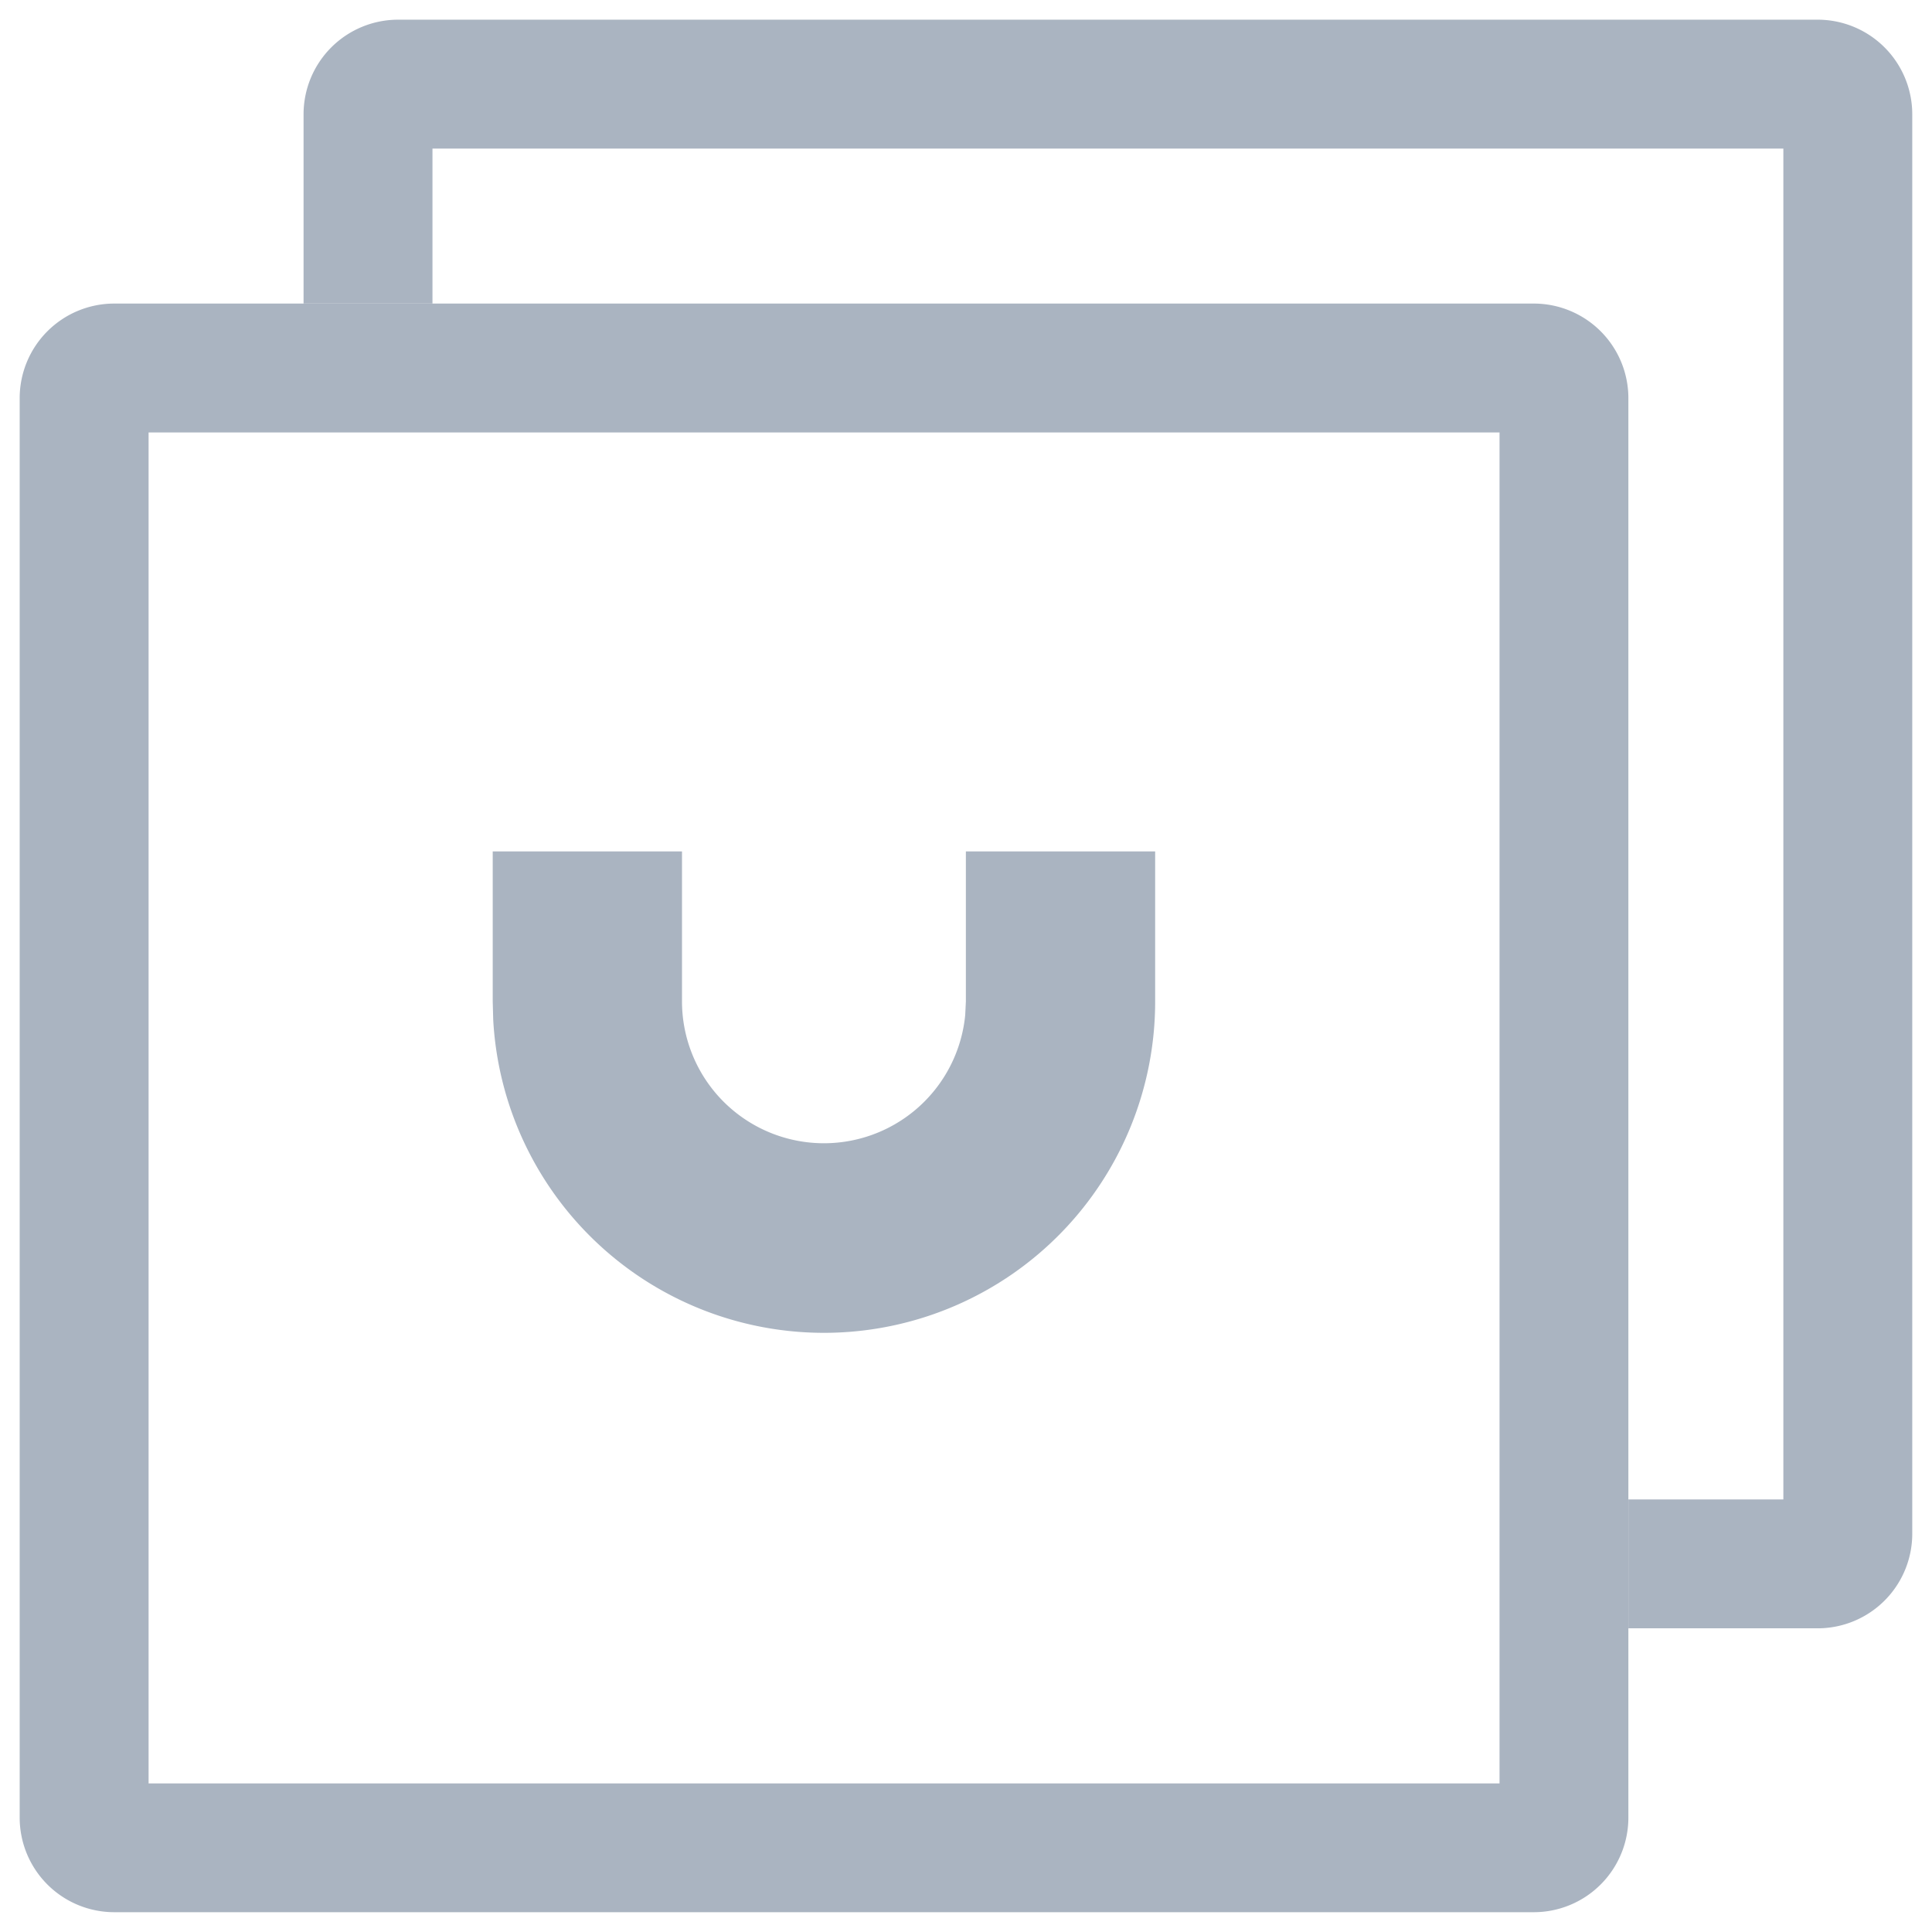
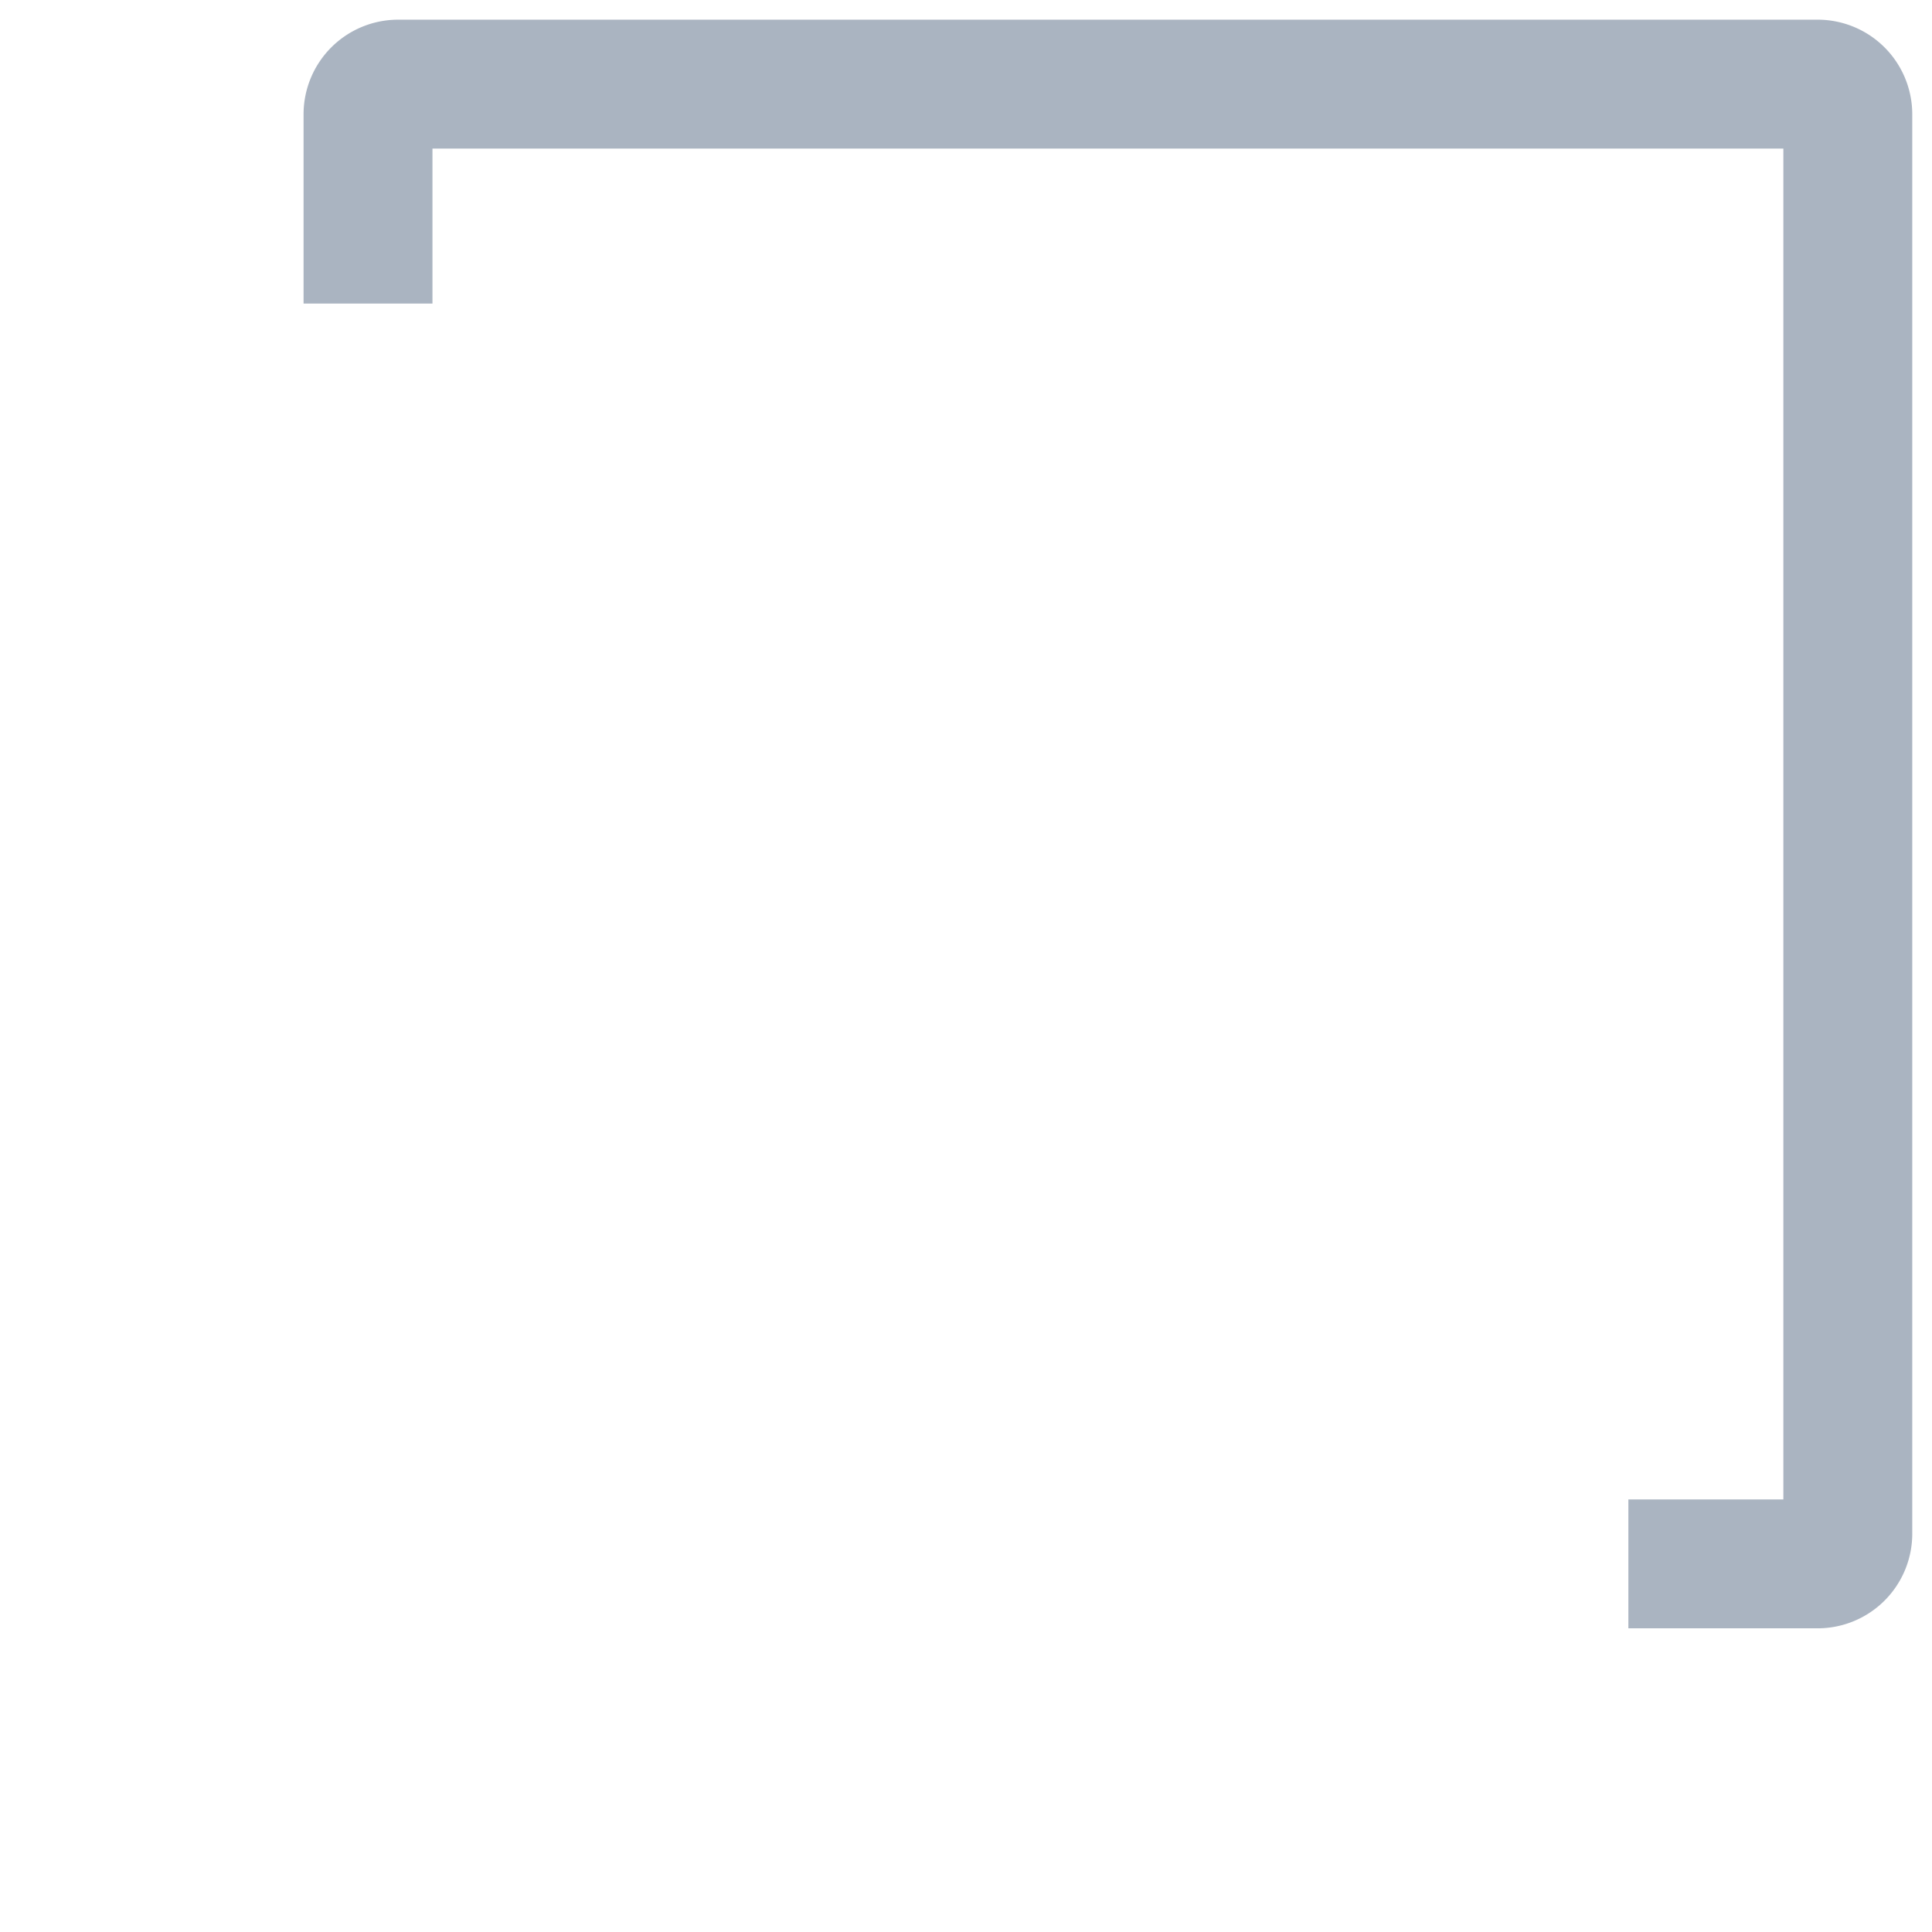
<svg xmlns="http://www.w3.org/2000/svg" width="32" height="32" viewBox="0 0 32 32">
  <defs>
    <style>.a{fill:#c42a2a;opacity:0.59;}.b{clip-path:url(#a);}.c{fill:#aab4c1;}</style>
    <clipPath id="a">
      <rect class="a" width="32" height="32" transform="translate(375 2513)" />
    </clipPath>
  </defs>
  <g class="b" transform="translate(-375 -2513)">
    <g transform="translate(289.993 2427.993)">
      <path class="c" d="M238.411,85.333a1.567,1.567,0,0,1,1.567,1.567v23.51a1.567,1.567,0,0,1-1.567,1.567h-3.135v-2.135h2.567V87.468H215.468v2.567h-2.135V86.9a1.567,1.567,0,0,1,1.567-1.567Z" transform="translate(-123.298)" />
-       <path class="c" d="M110.411,213.333a1.567,1.567,0,0,1,1.567,1.567v23.51a1.567,1.567,0,0,1-1.567,1.567H86.9a1.567,1.567,0,0,1-1.567-1.567V214.9a1.567,1.567,0,0,1,1.567-1.567h23.51Zm-.567,2.135H87.468v22.376h22.376V215.468Z" transform="translate(0 -123.298)" />
-       <path class="c" d="M301.8,405.888v2.484a2.351,2.351,0,0,0,4.691.226l.011-.226v-2.484h3.135v2.484a5.486,5.486,0,0,1-10.964.3l-.008-.3v-2.484H301.8Z" transform="translate(-205.497 -306.779)" />
    </g>
  </g>
</svg>